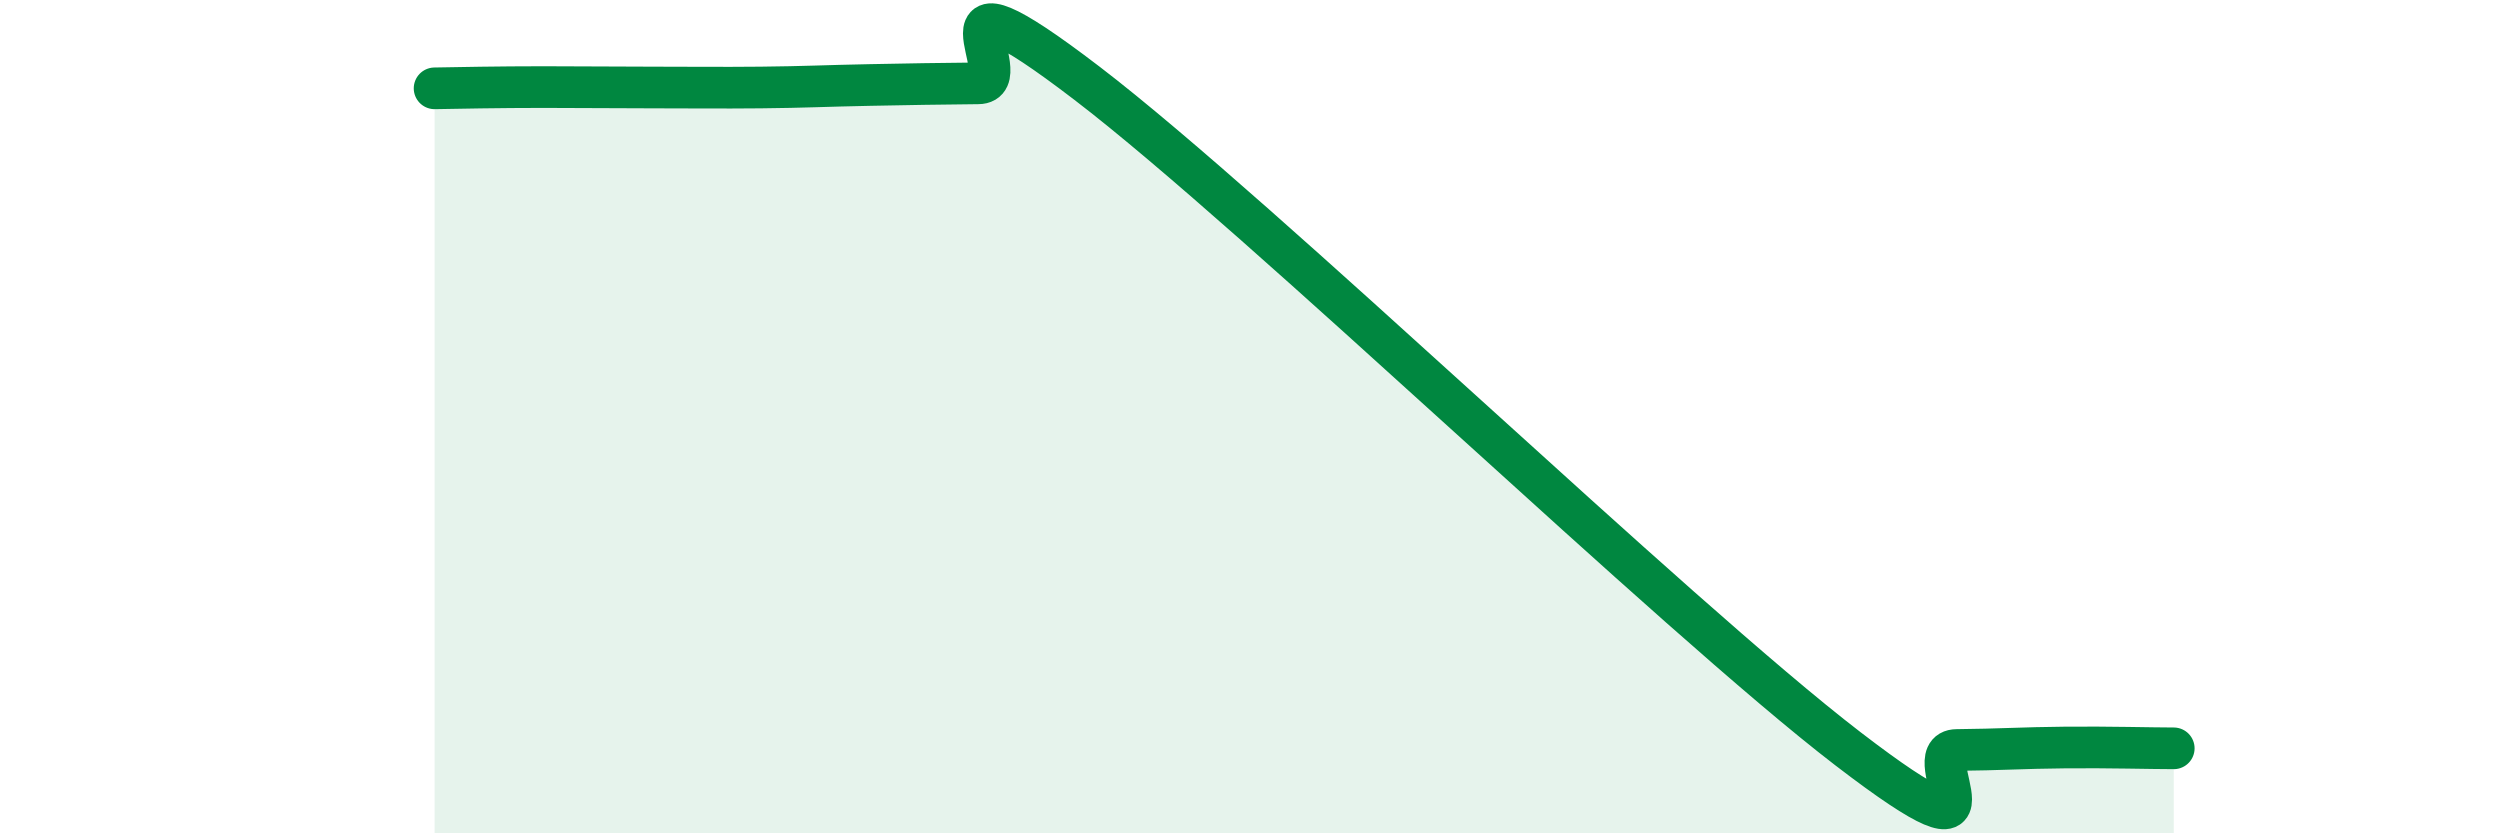
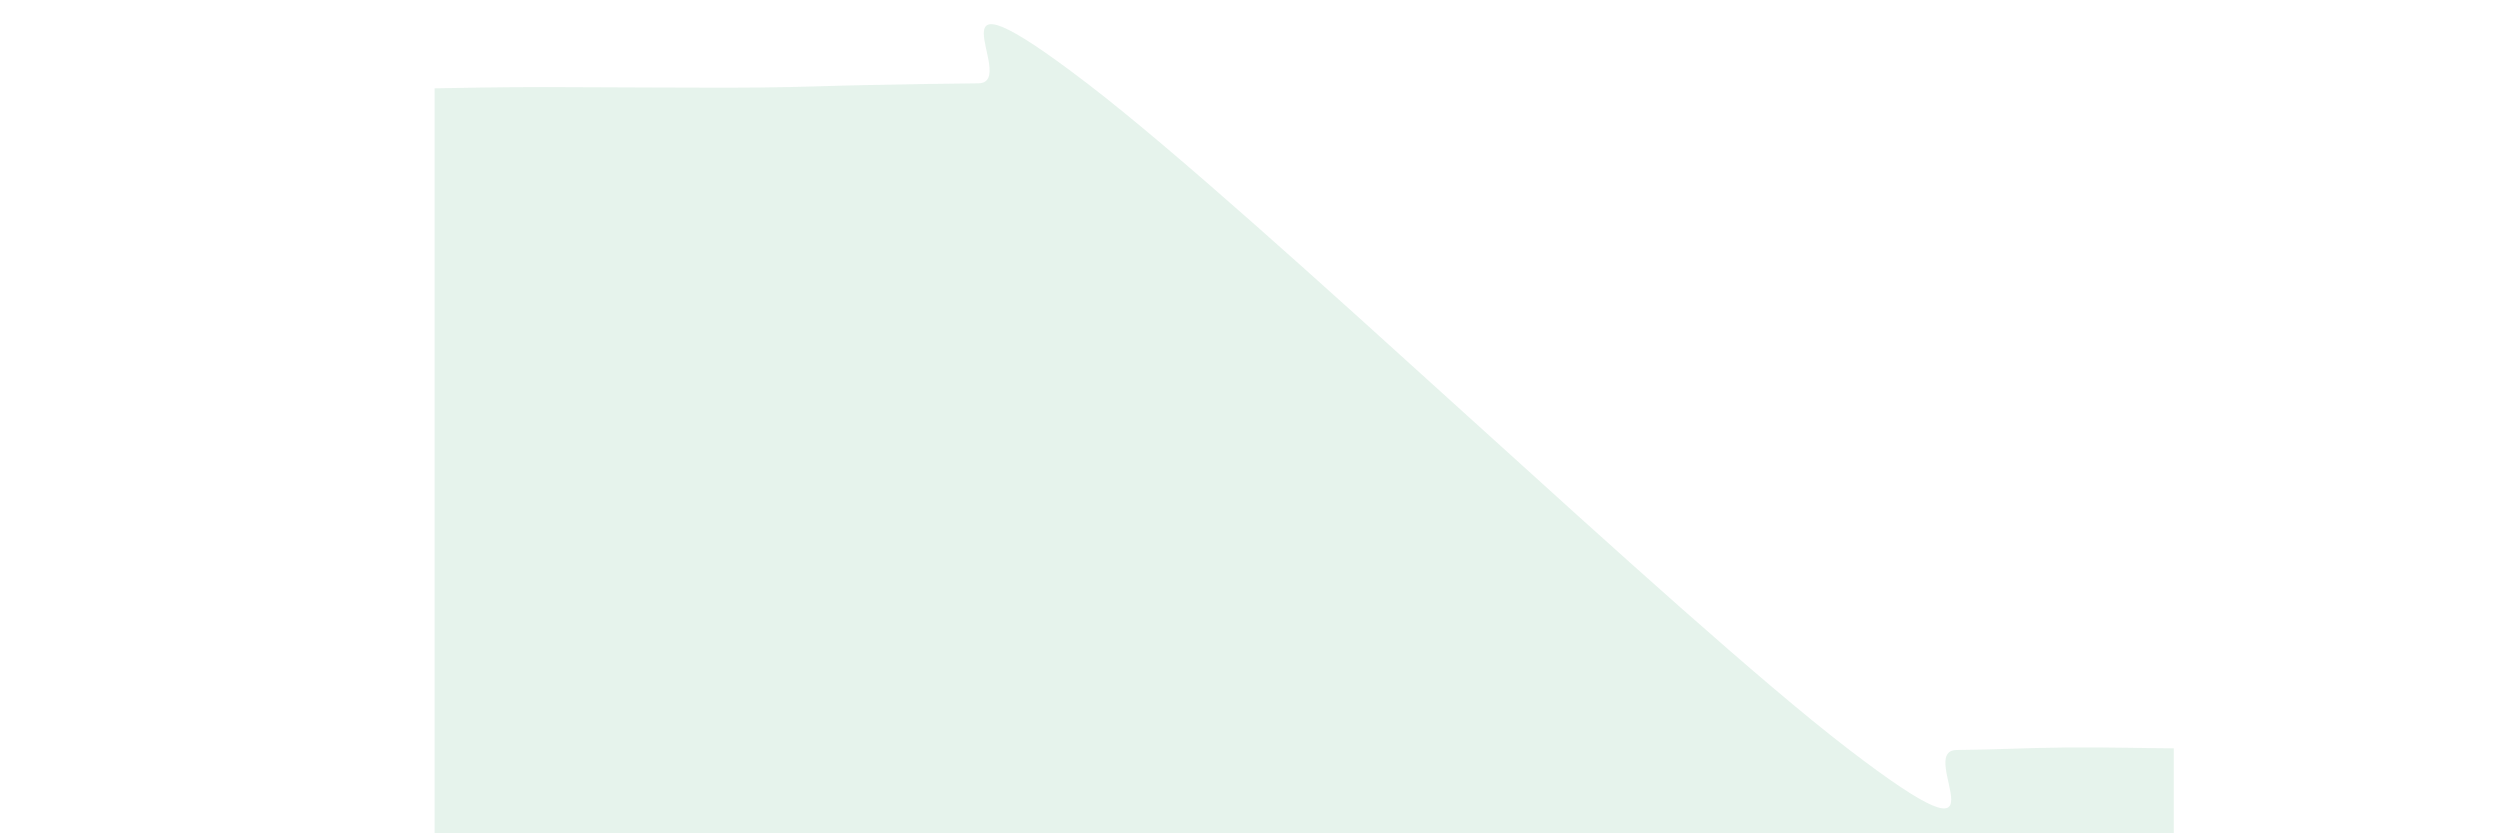
<svg xmlns="http://www.w3.org/2000/svg" width="60" height="20" viewBox="0 0 60 20">
  <path d="M 10.43,2.12 C 10.95,2.11 12,2.09 13.04,2.09 C 14.08,2.09 14.61,2.1 15.65,2.1 C 16.69,2.1 17.22,2.11 18.26,2.1 C 19.3,2.09 19.83,2.06 20.87,2.04 C 21.91,2.02 22.44,2.01 23.48,2 C 24.52,1.99 21.92,-1.19 26.09,2 C 30.26,5.19 40.18,14.77 44.35,17.97 C 48.52,21.17 45.92,18.01 46.96,18 C 48,17.99 48.53,17.95 49.57,17.94 C 50.61,17.93 51.65,17.96 52.17,17.96L52.17 20L10.43 20Z" fill="#008740" opacity="0.1" stroke-linecap="round" stroke-linejoin="round" />
-   <path d="M 10.43,2.12 C 10.95,2.11 12,2.09 13.04,2.09 C 14.08,2.09 14.61,2.1 15.65,2.1 C 16.69,2.1 17.22,2.11 18.26,2.1 C 19.3,2.09 19.83,2.06 20.87,2.04 C 21.91,2.02 22.44,2.01 23.48,2 C 24.52,1.99 21.92,-1.19 26.09,2 C 30.26,5.19 40.18,14.77 44.35,17.97 C 48.52,21.17 45.92,18.01 46.96,18 C 48,17.99 48.53,17.95 49.57,17.94 C 50.61,17.93 51.65,17.96 52.17,17.96" stroke="#008740" stroke-width="1" fill="none" stroke-linecap="round" stroke-linejoin="round" />
</svg>